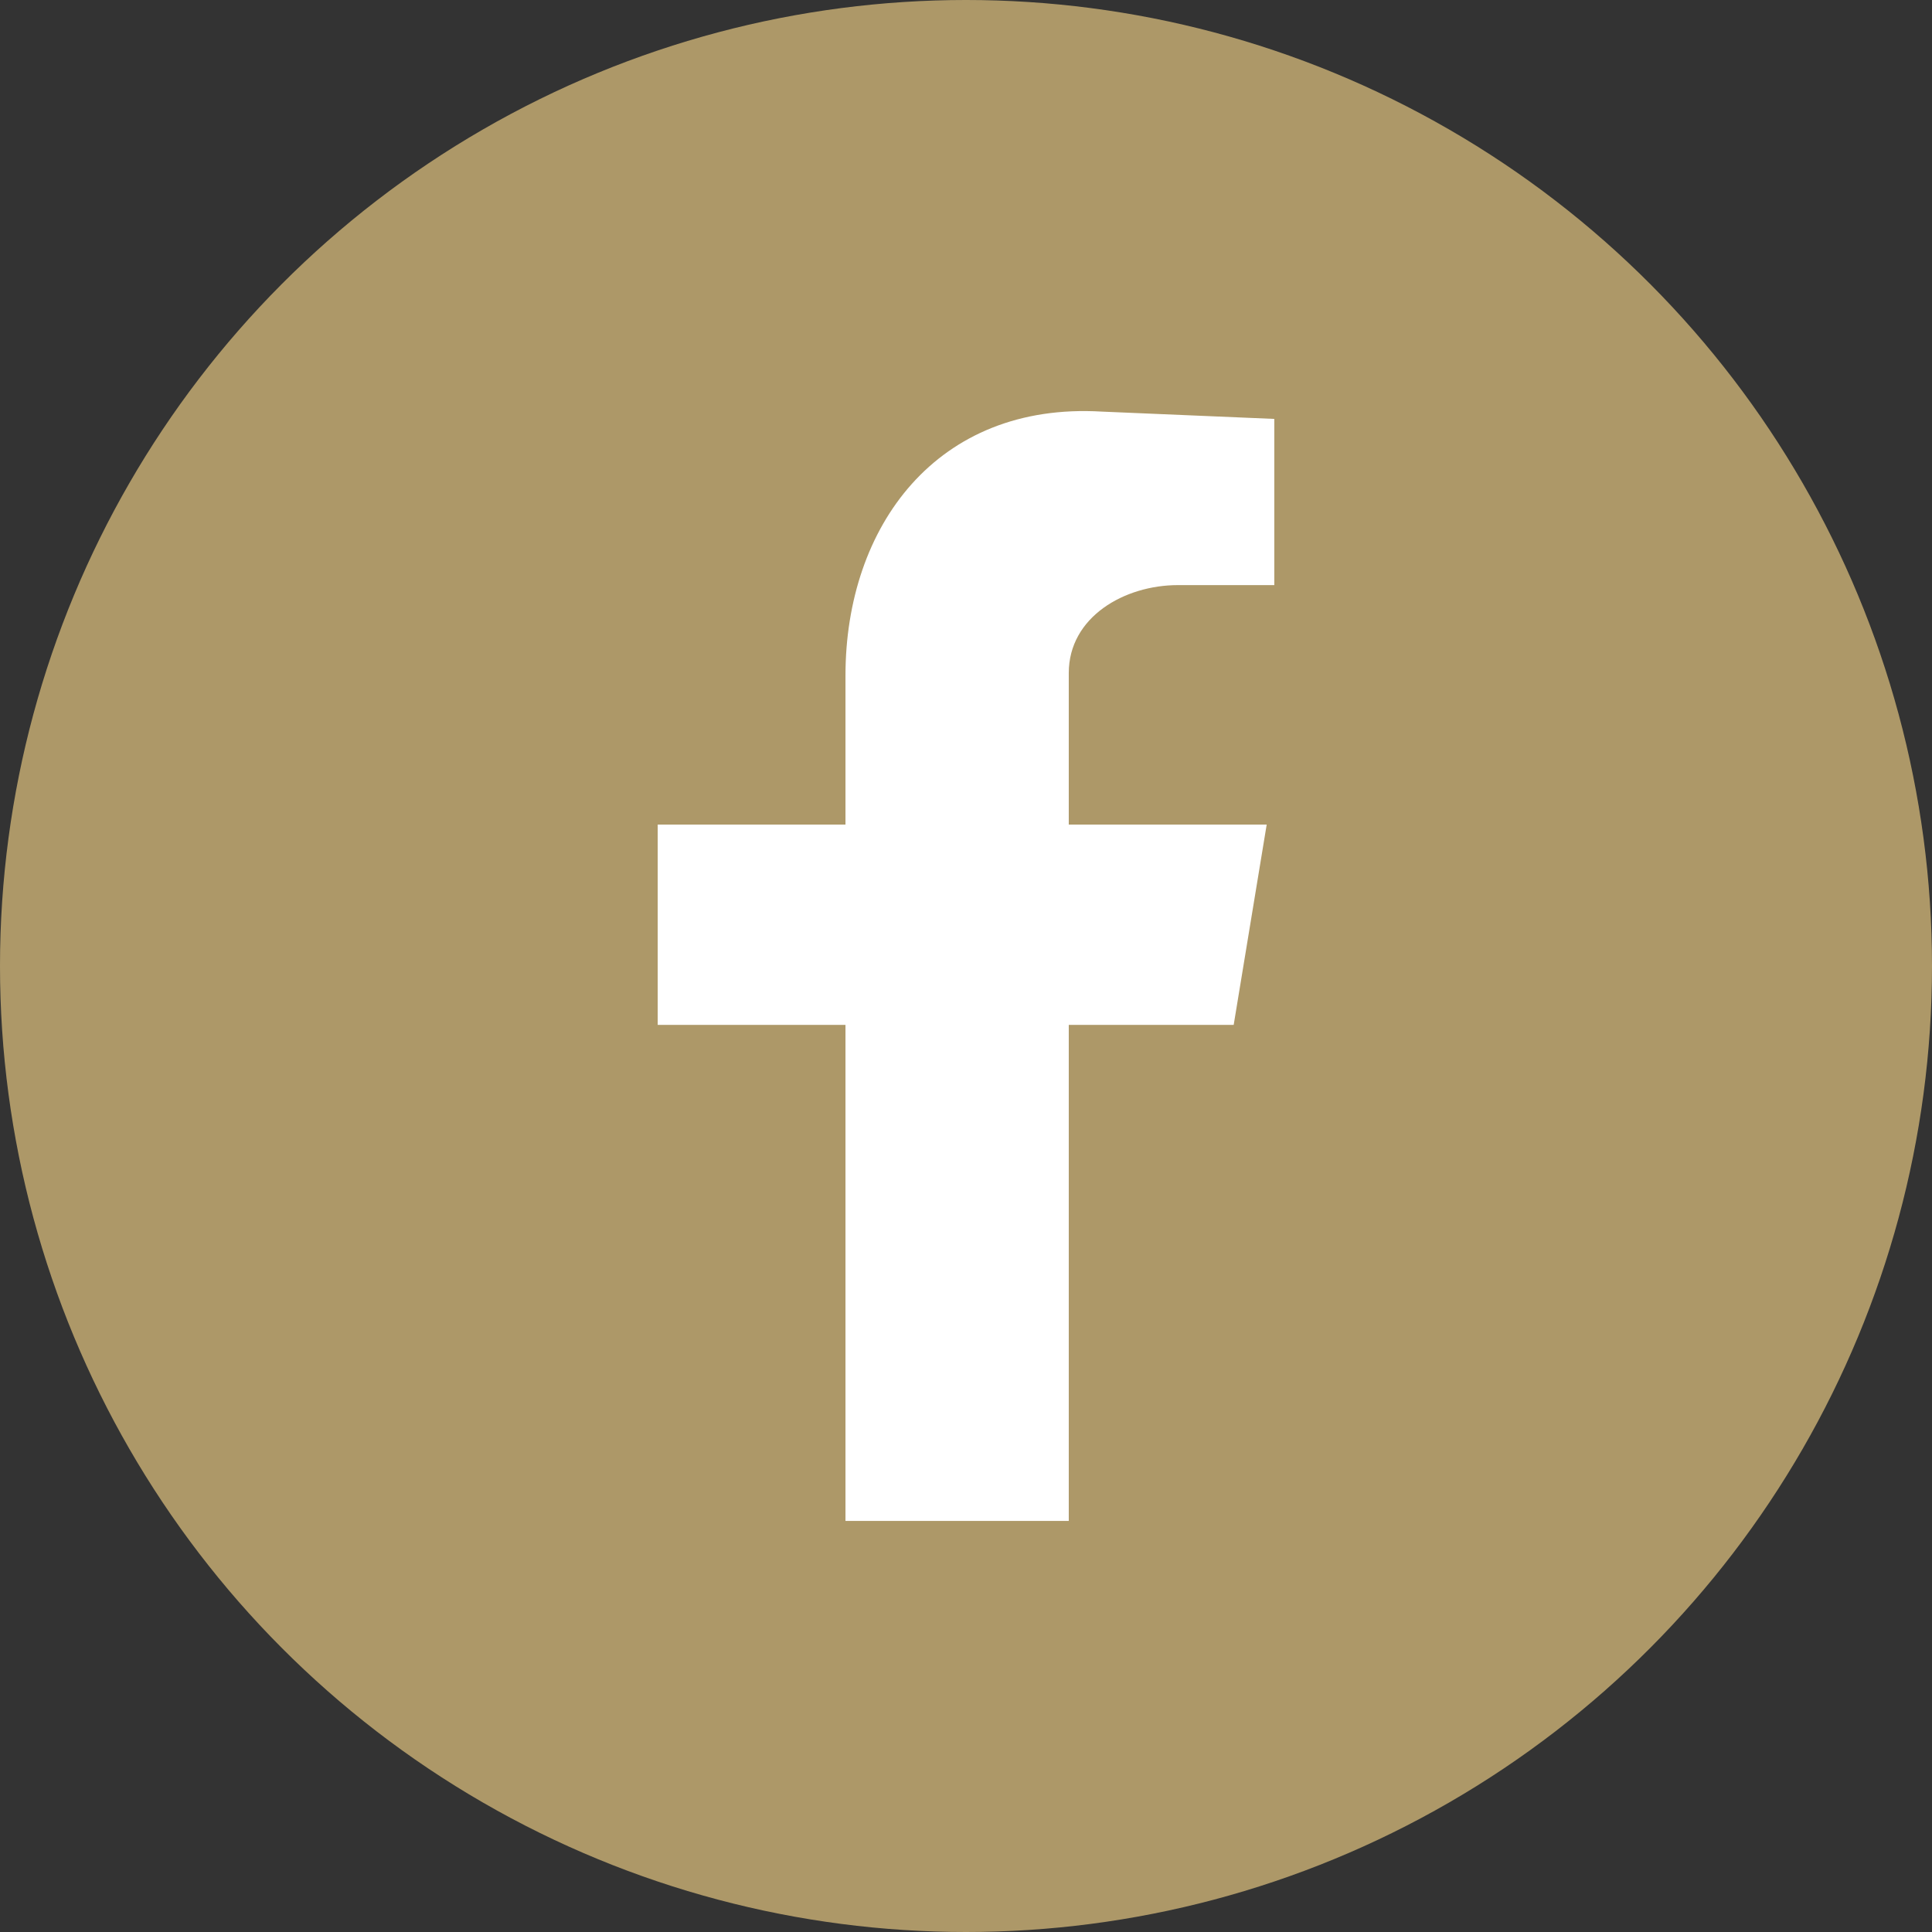
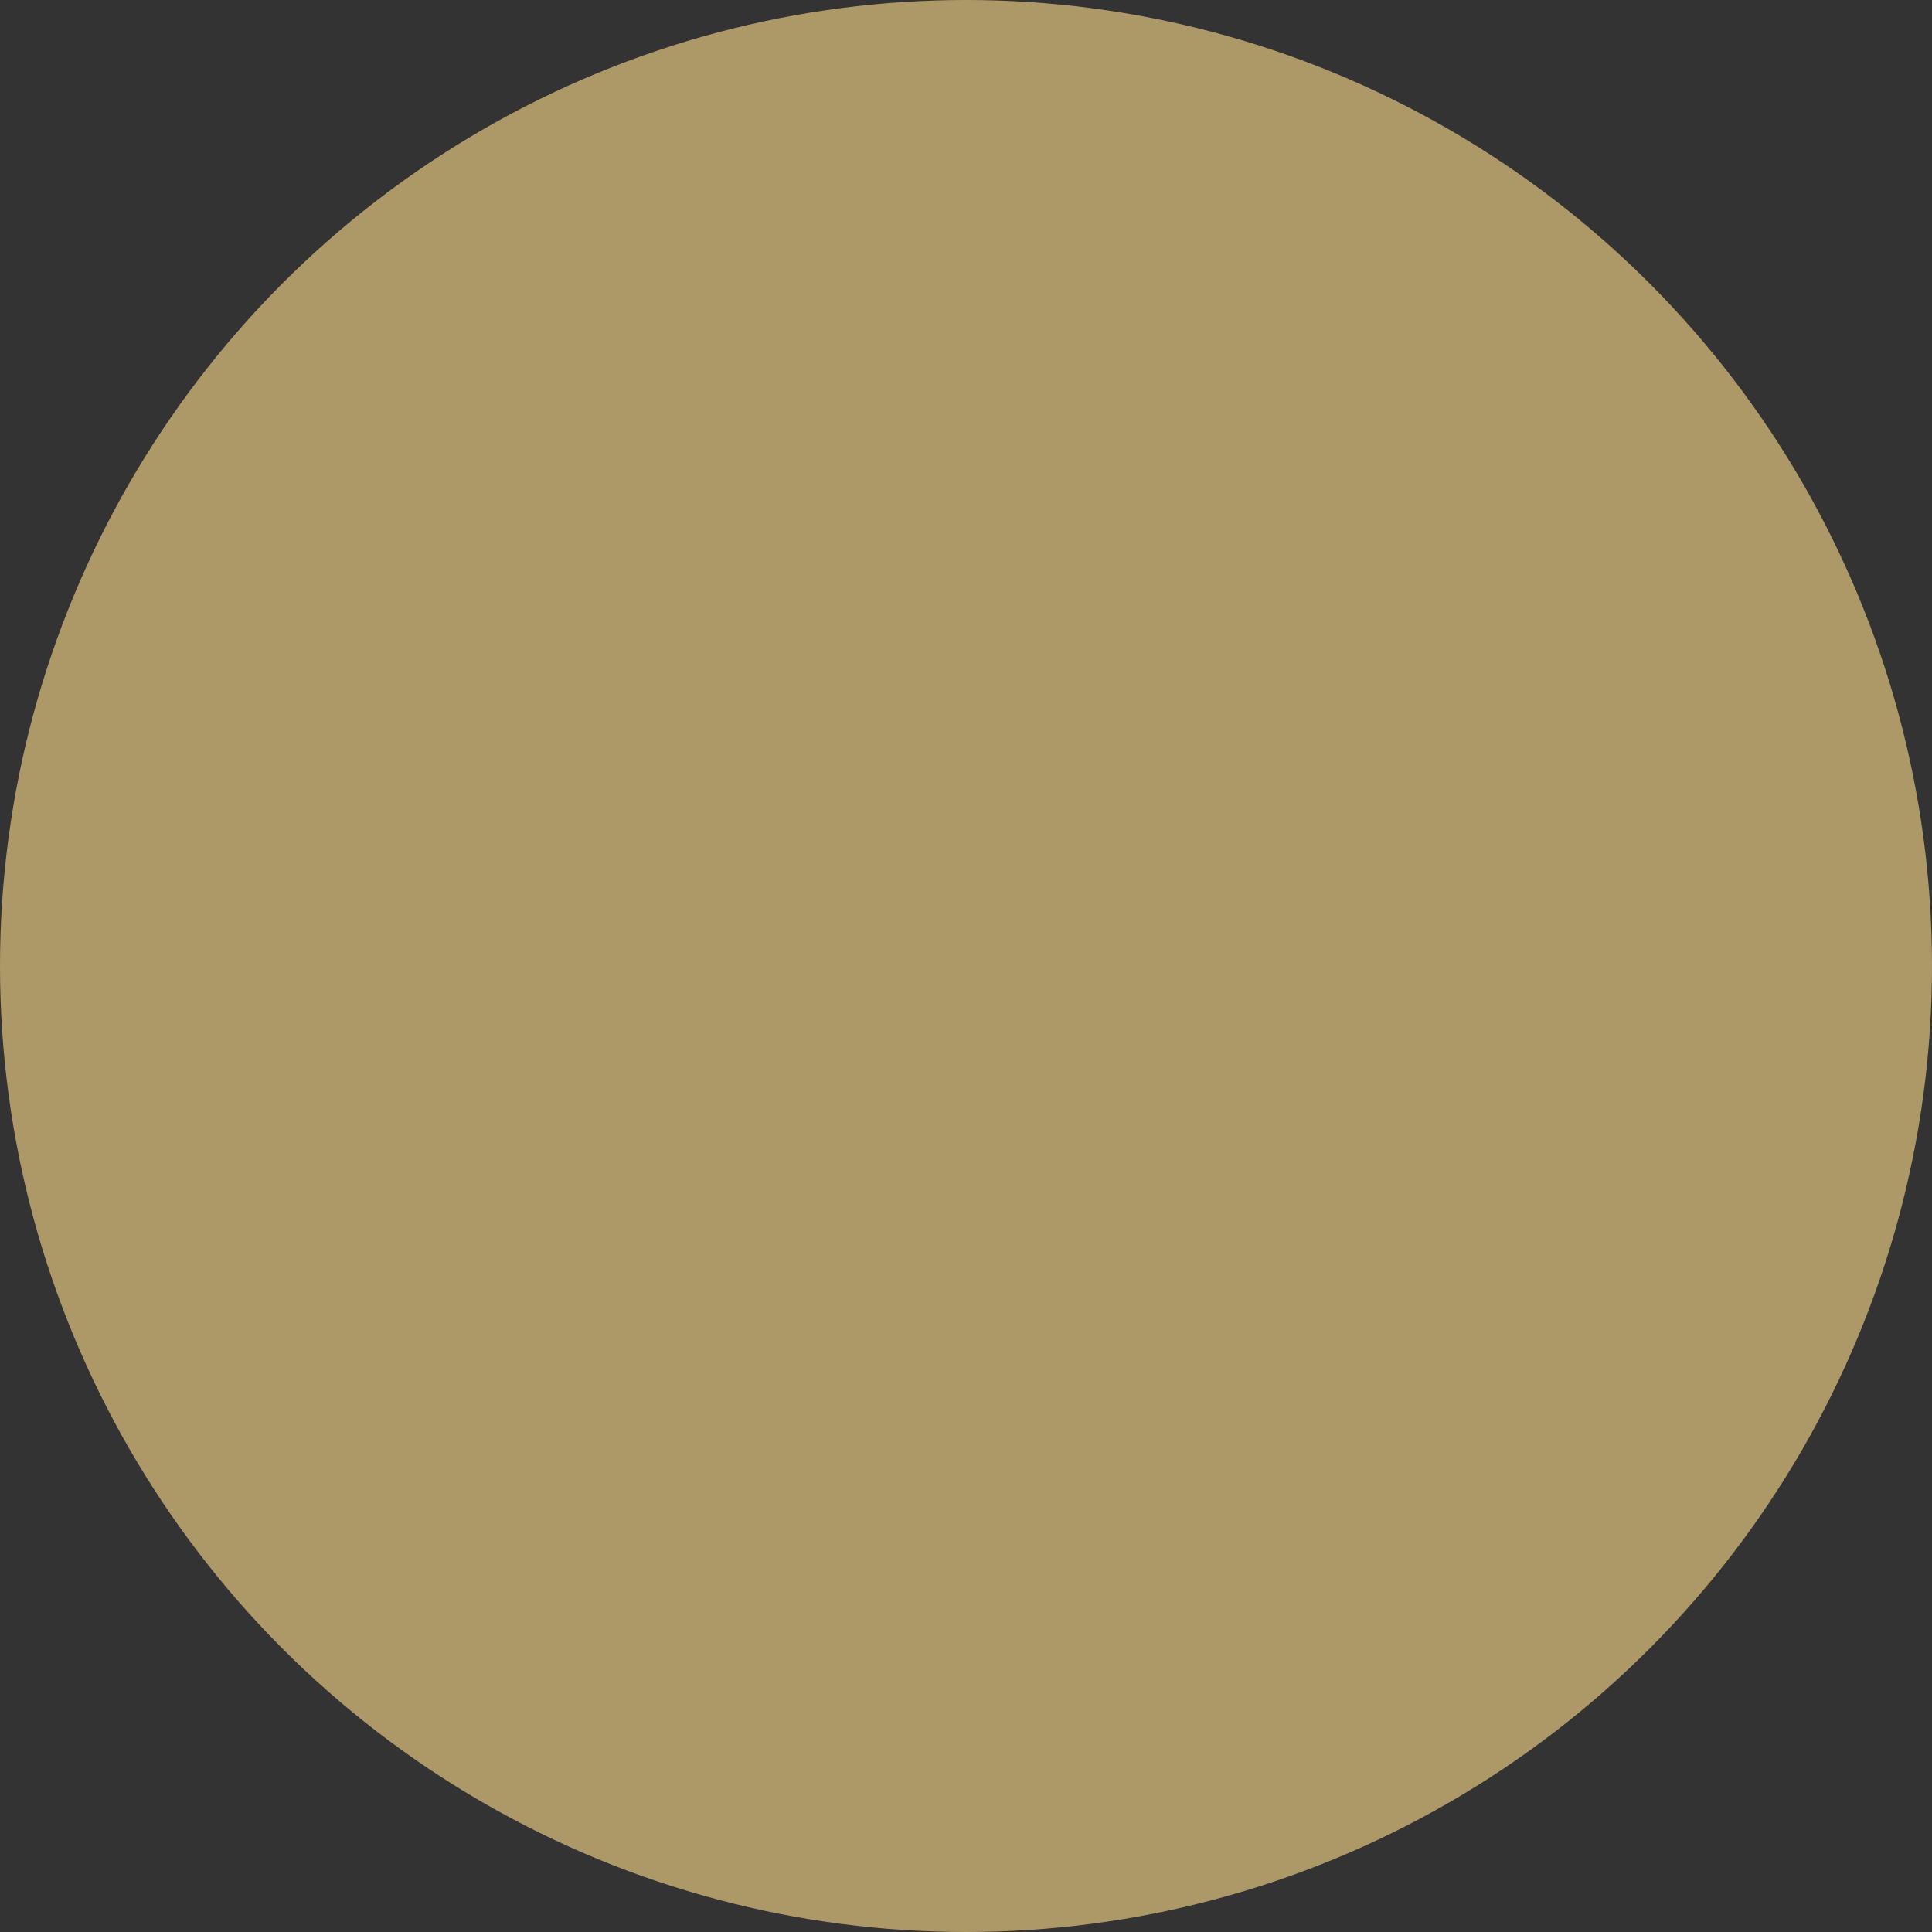
<svg xmlns="http://www.w3.org/2000/svg" width="47" height="47" viewBox="0 0 47 47" fill="none">
  <rect x="0" y="0" width="47" height="47" fill="#333333" stroke="none" />
  <circle cx="23.5" cy="23.5" r="23.5" fill="#CCB276" fill-opacity="0.8" />
-   <path fill-rule="evenodd" clip-rule="evenodd" d="M20.568 37H26V24.933H30.012L30.815 20.059H26V16.373C26 15.006 27.358 14.234 28.654 14.234H31V10.191L26.802 10.013C22.79 9.776 20.568 12.807 20.568 16.433V20.059H16V24.933H20.568V37Z" fill="white" />
</svg>